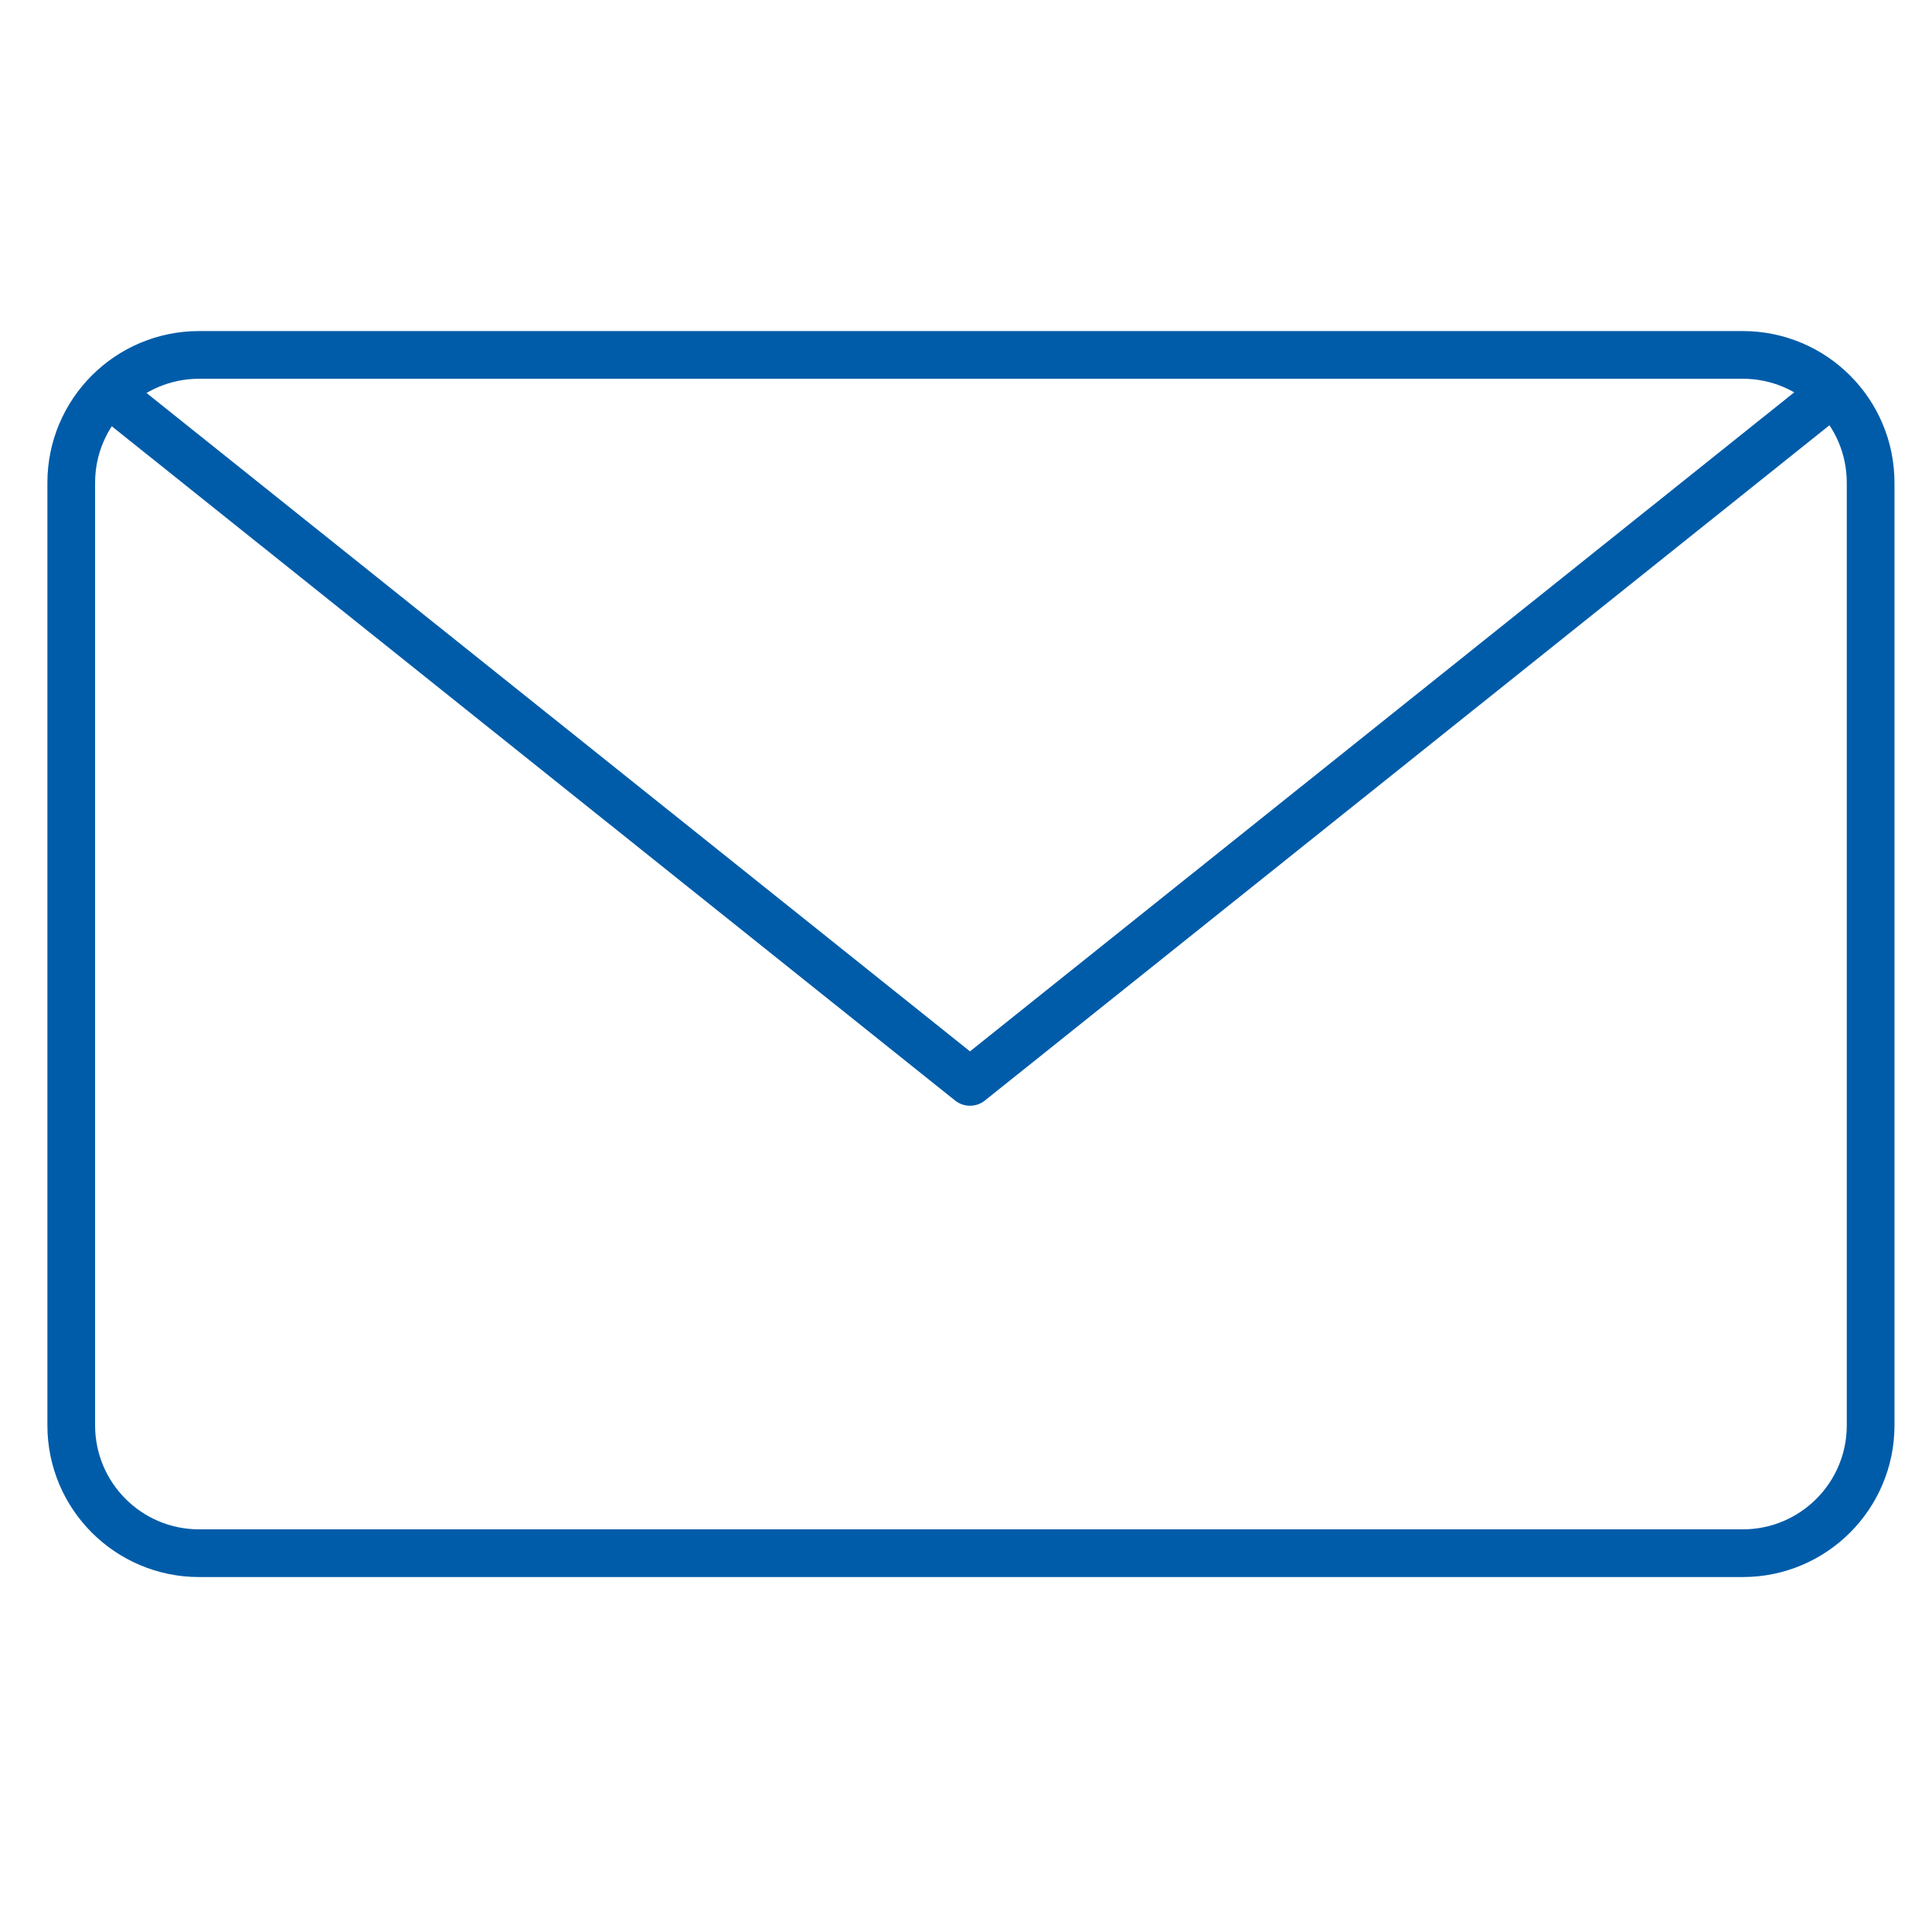
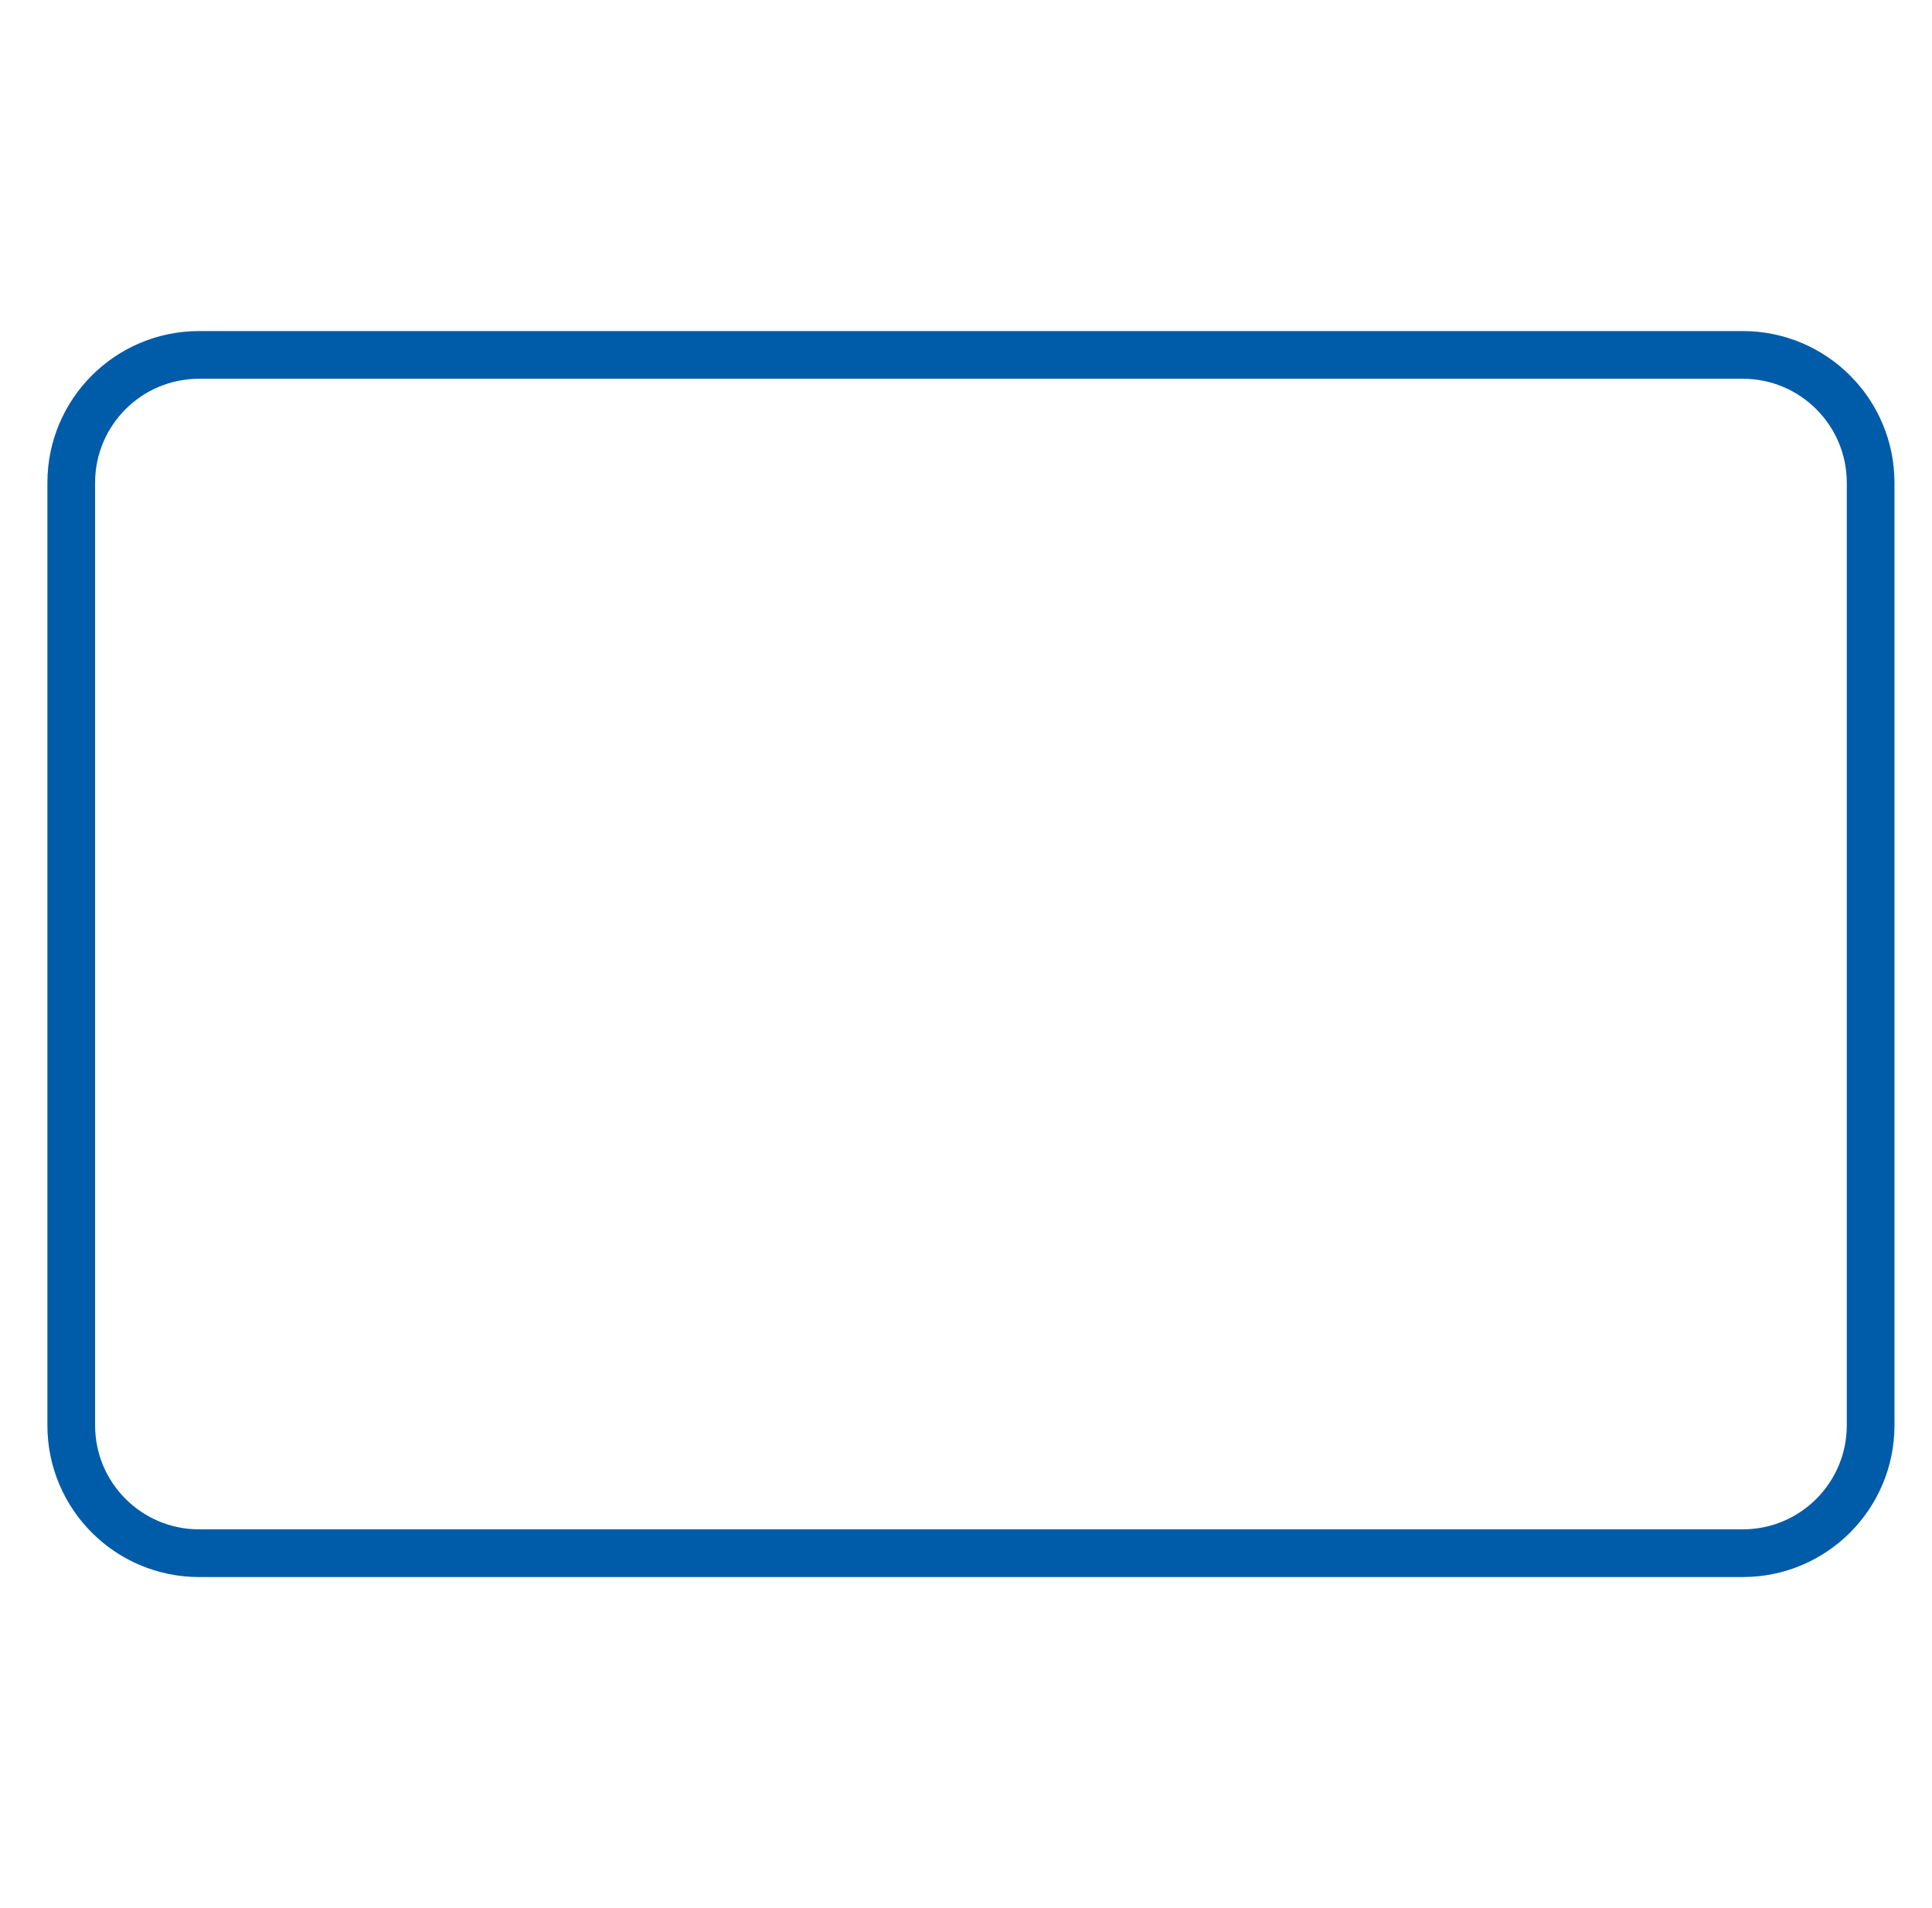
<svg xmlns="http://www.w3.org/2000/svg" width="81" height="80" viewBox="0 0 81 80" fill="none">
  <path d="M78.427 59.76C78.427 62.72 76.027 65.12 73.067 65.12H8.347C5.387 65.12 2.987 62.72 2.987 59.76V20.24C2.987 17.28 5.387 14.88 8.347 14.88H73.067C76.027 14.88 78.427 17.28 78.427 20.24V59.76Z" stroke="#005CA9" stroke-width="2" stroke-miterlimit="10" stroke-linecap="round" stroke-linejoin="round" />
-   <path d="M76.587 16.64L40.667 45.36L4.747 16.64" stroke="#005CA9" stroke-width="2" stroke-miterlimit="10" stroke-linecap="round" stroke-linejoin="round" />
</svg>